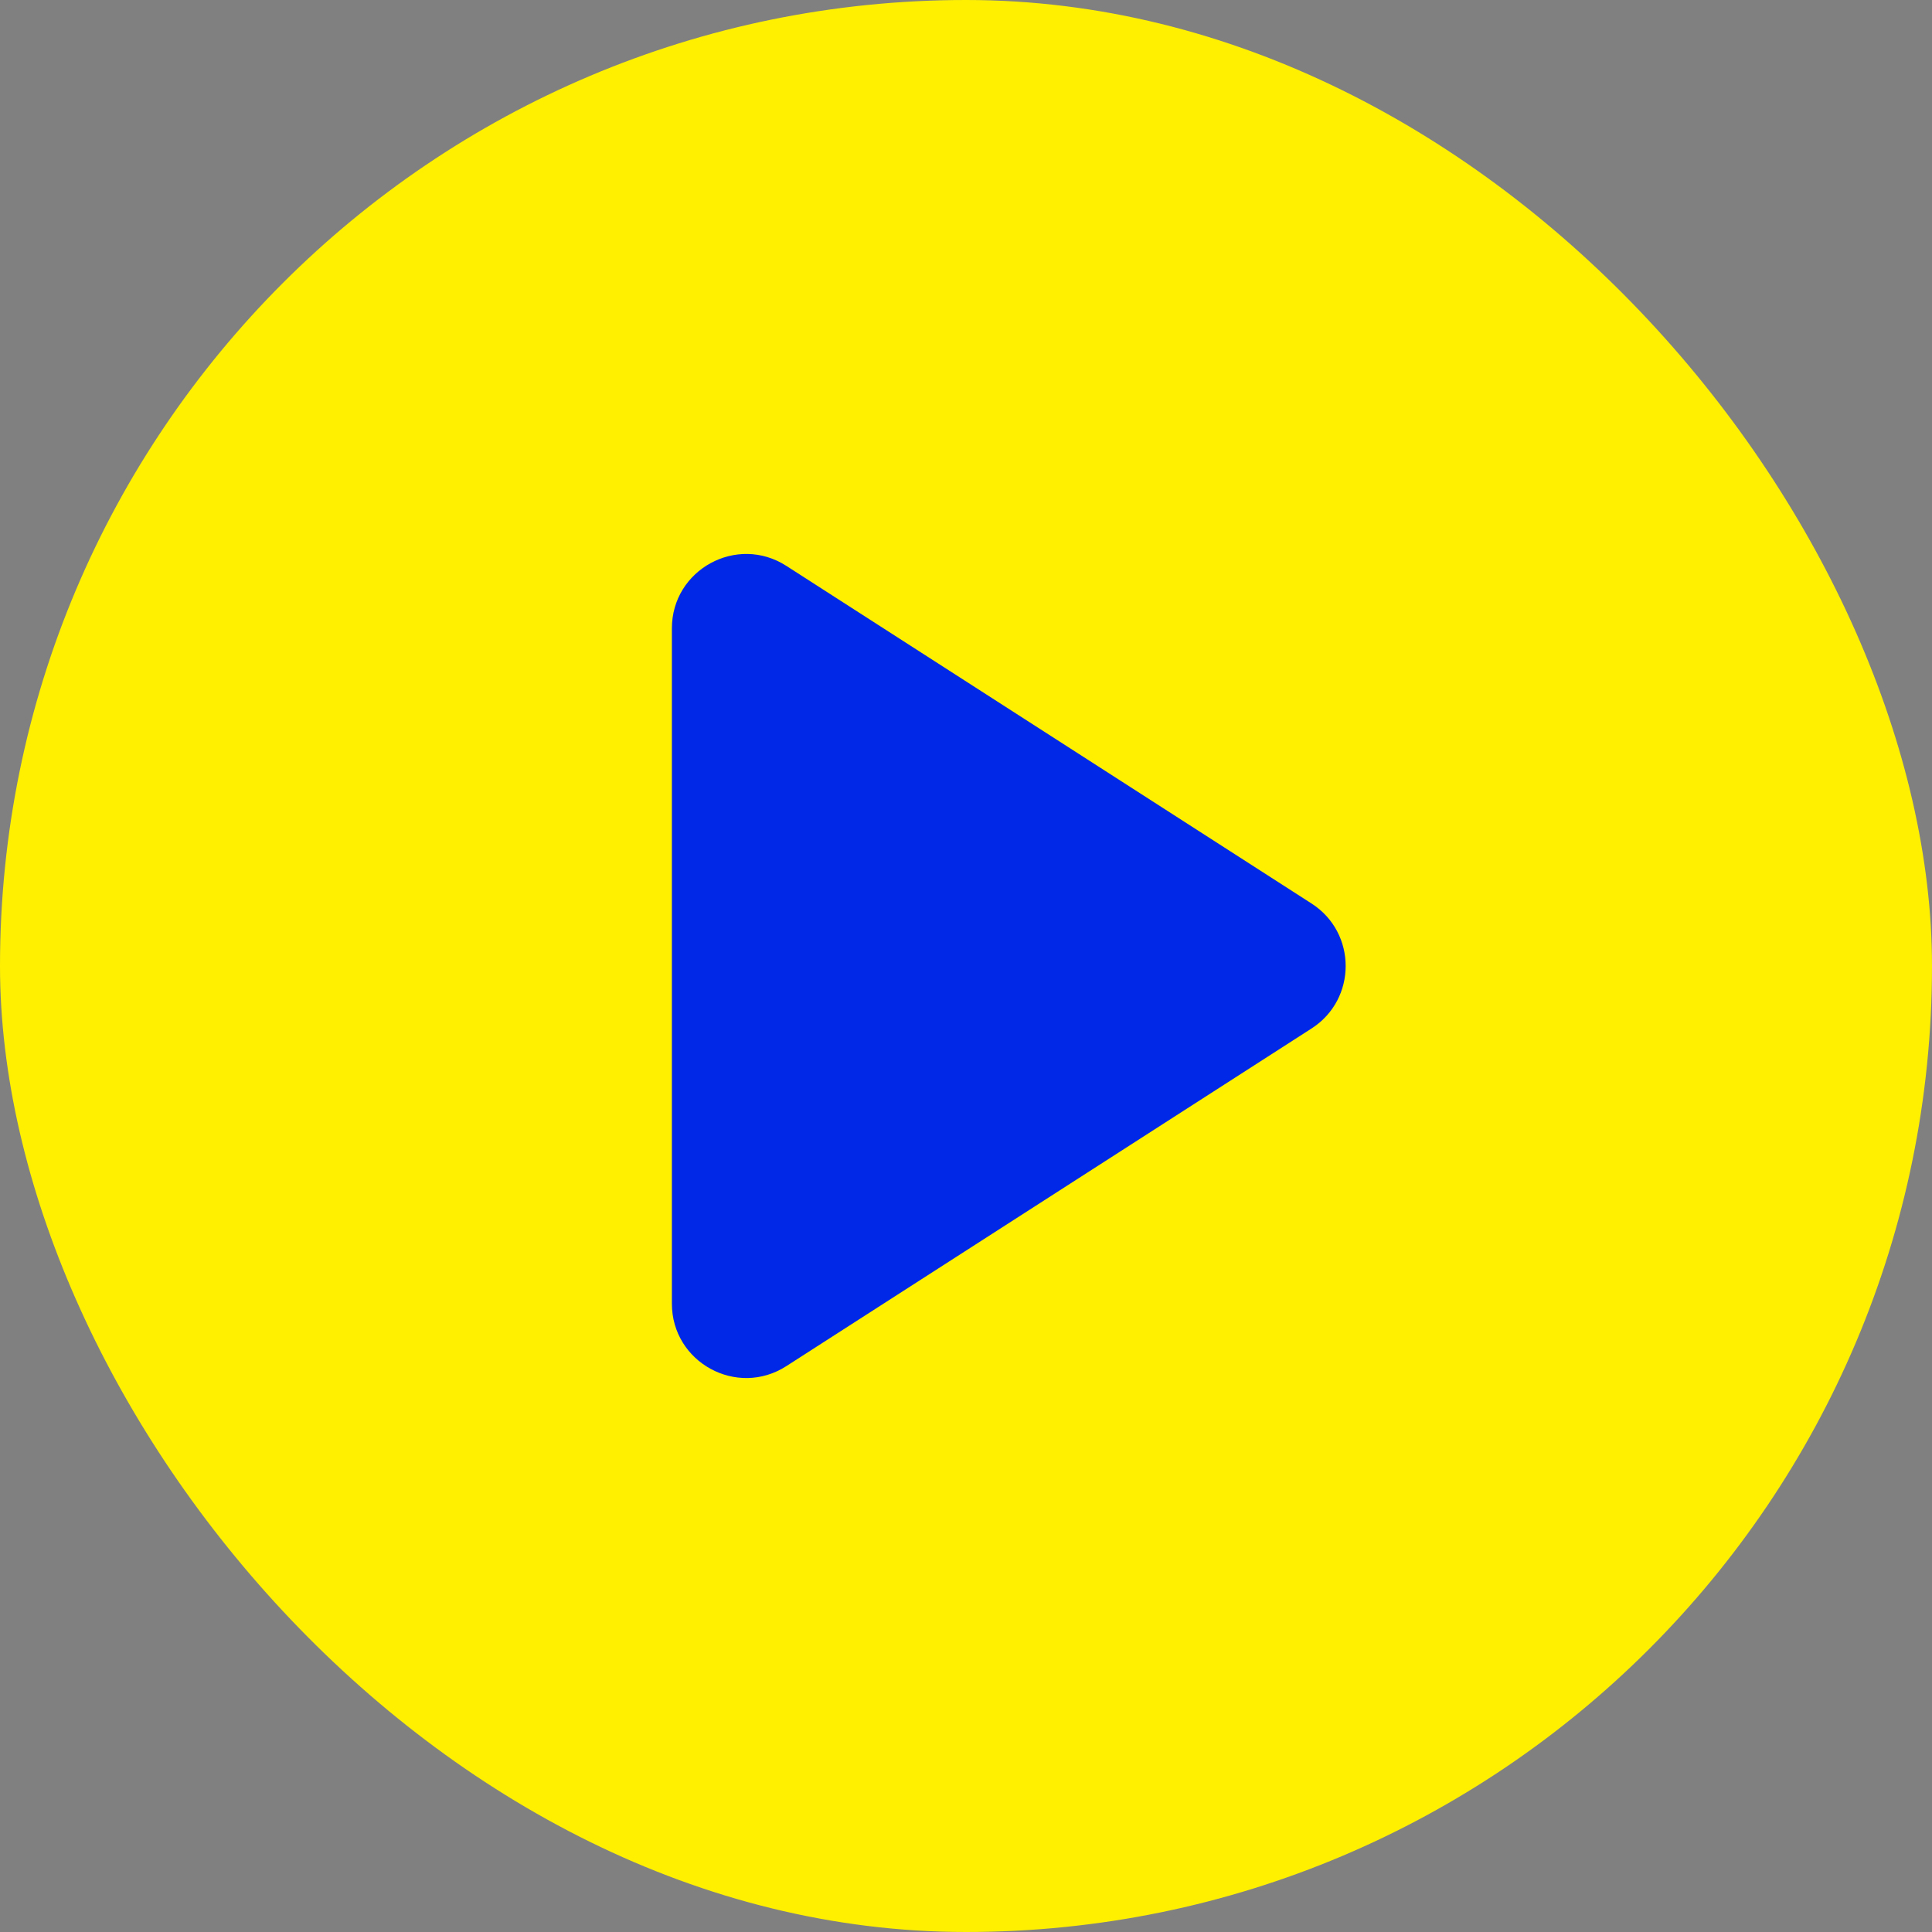
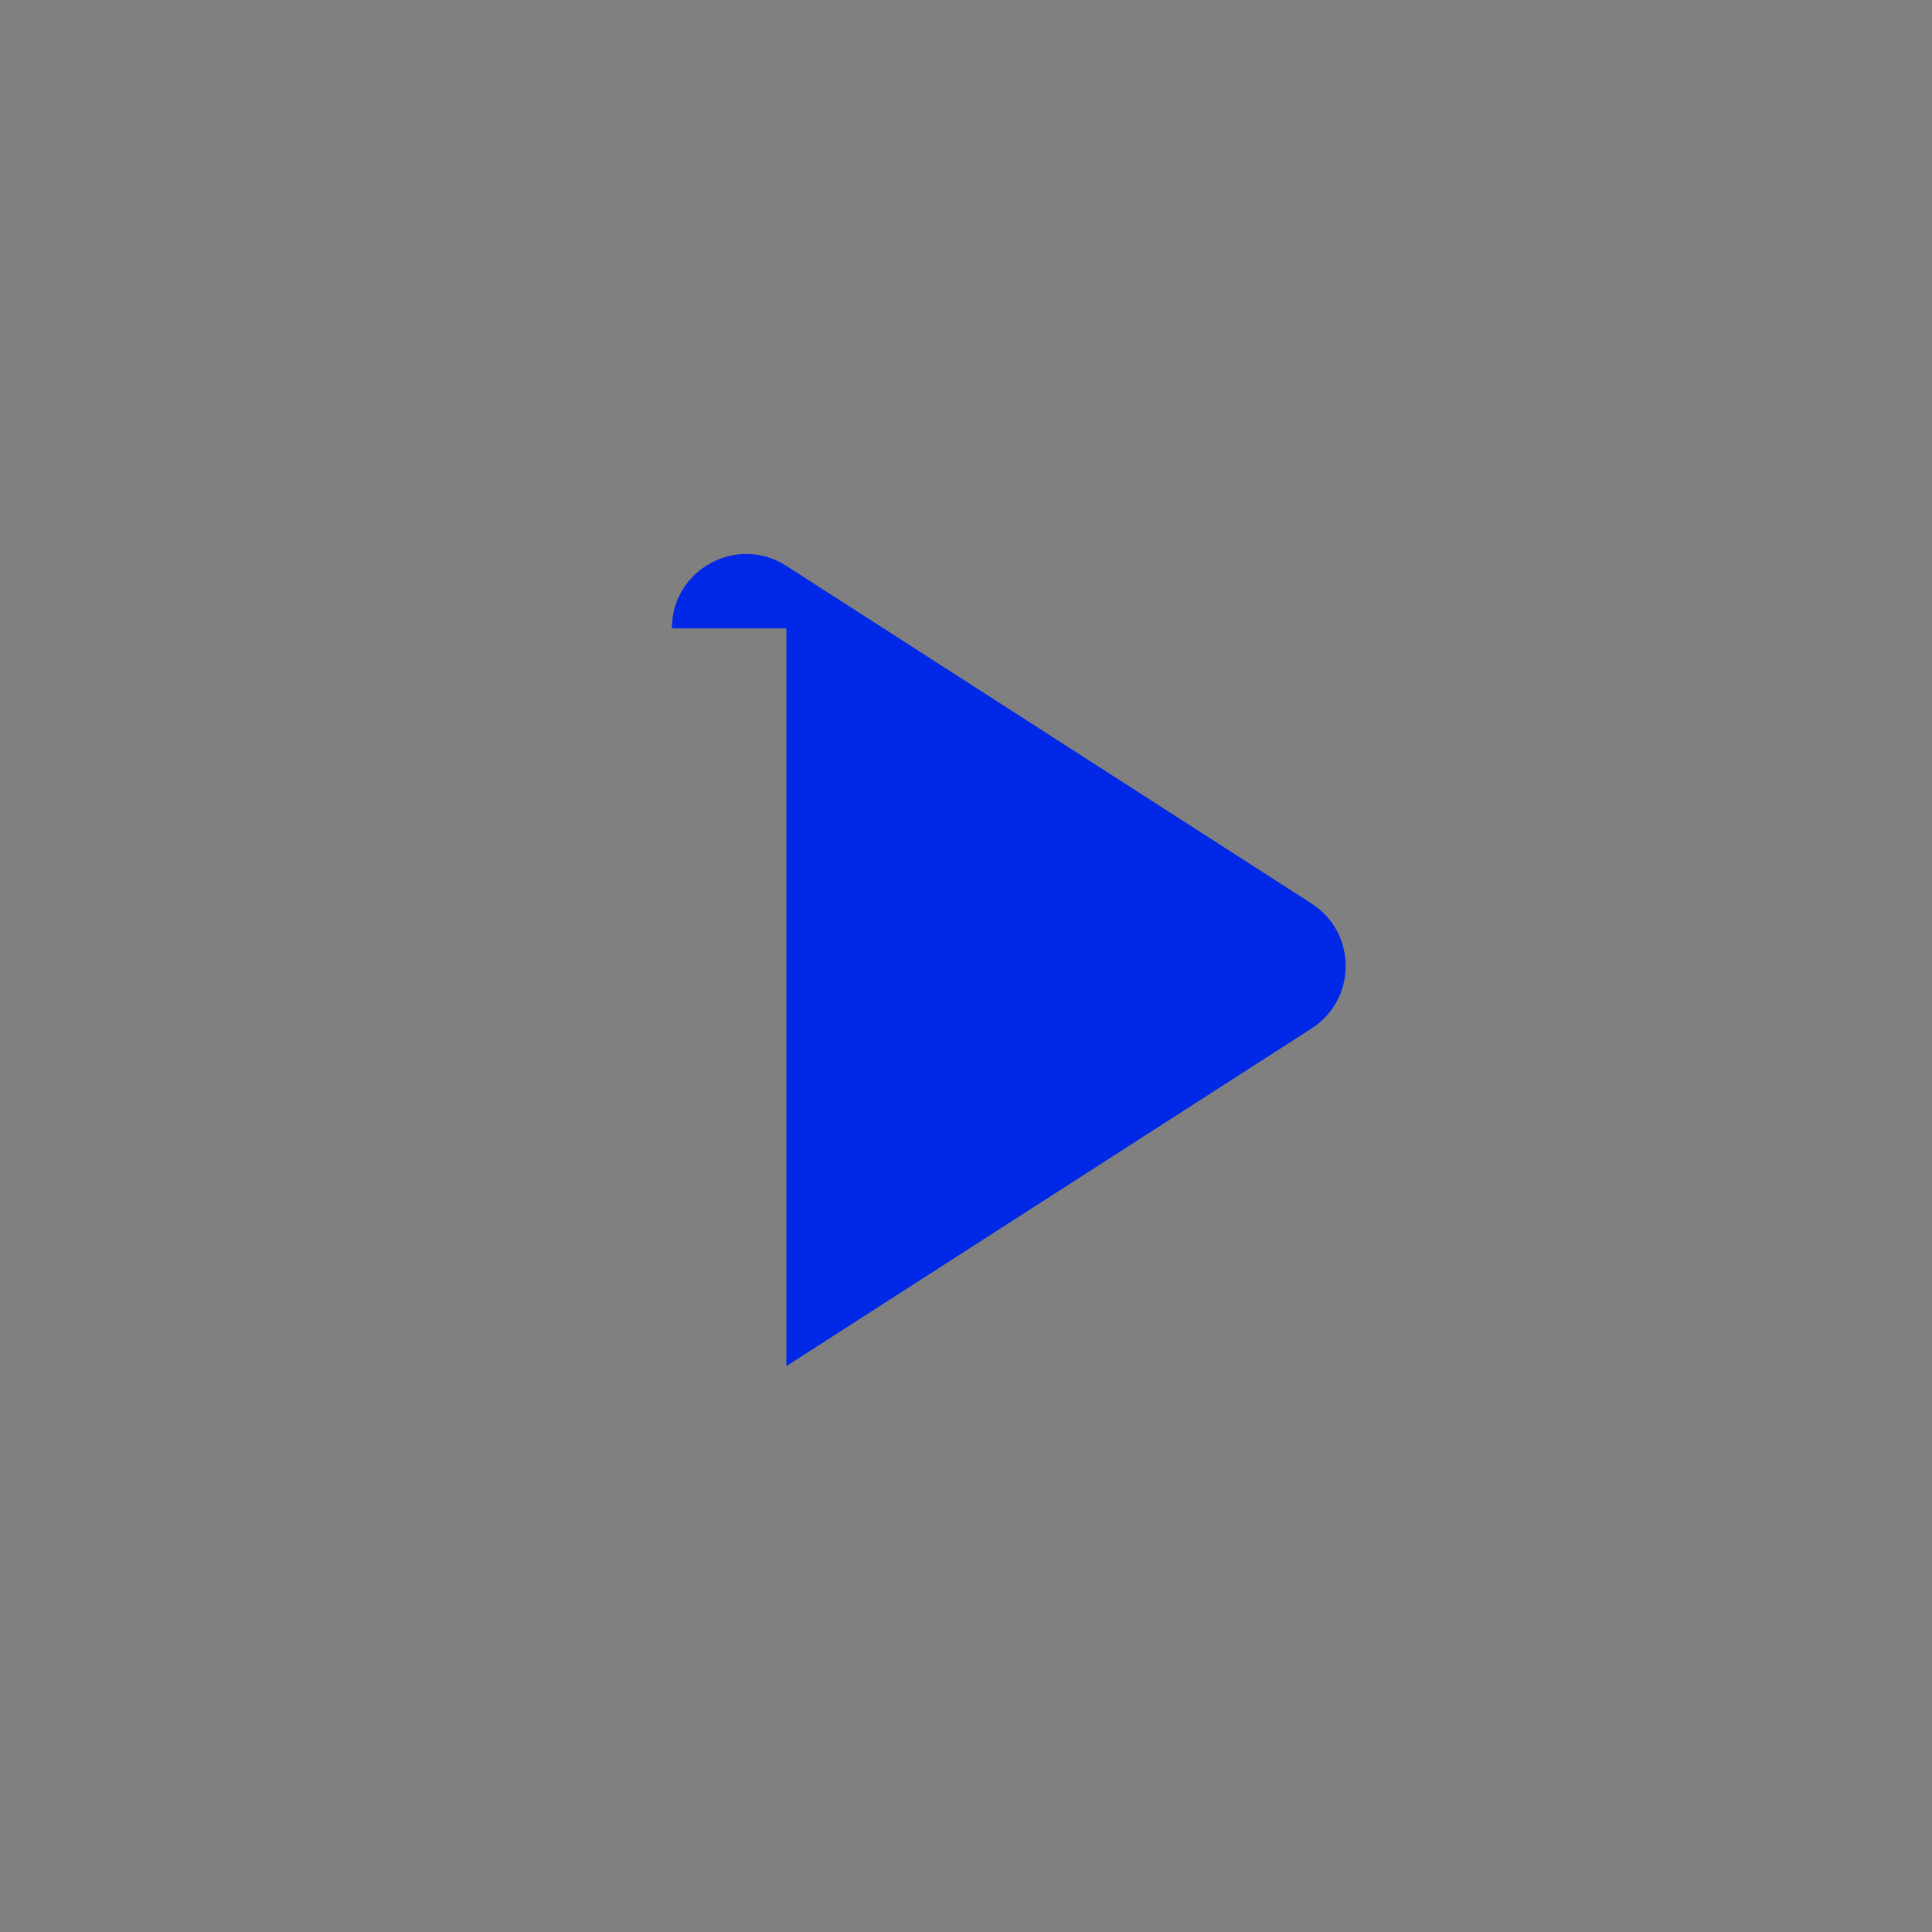
<svg xmlns="http://www.w3.org/2000/svg" width="52" height="52" viewBox="0 0 52 52" fill="none">
  <rect x="0" y="0" width="52" height="52" fill="#808080" stroke="none" />
-   <rect width="52" height="52" rx="26" fill="#FFF000" />
-   <path d="M18.084 16.913C18.084 15.331 19.834 14.375 21.165 15.231L35.3 24.318C36.525 25.105 36.525 26.895 35.3 27.682L21.165 36.769C19.834 37.625 18.084 36.669 18.084 35.087V16.913Z" fill="#0028E6" />
+   <path d="M18.084 16.913C18.084 15.331 19.834 14.375 21.165 15.231L35.3 24.318C36.525 25.105 36.525 26.895 35.3 27.682L21.165 36.769V16.913Z" fill="#0028E6" />
</svg>